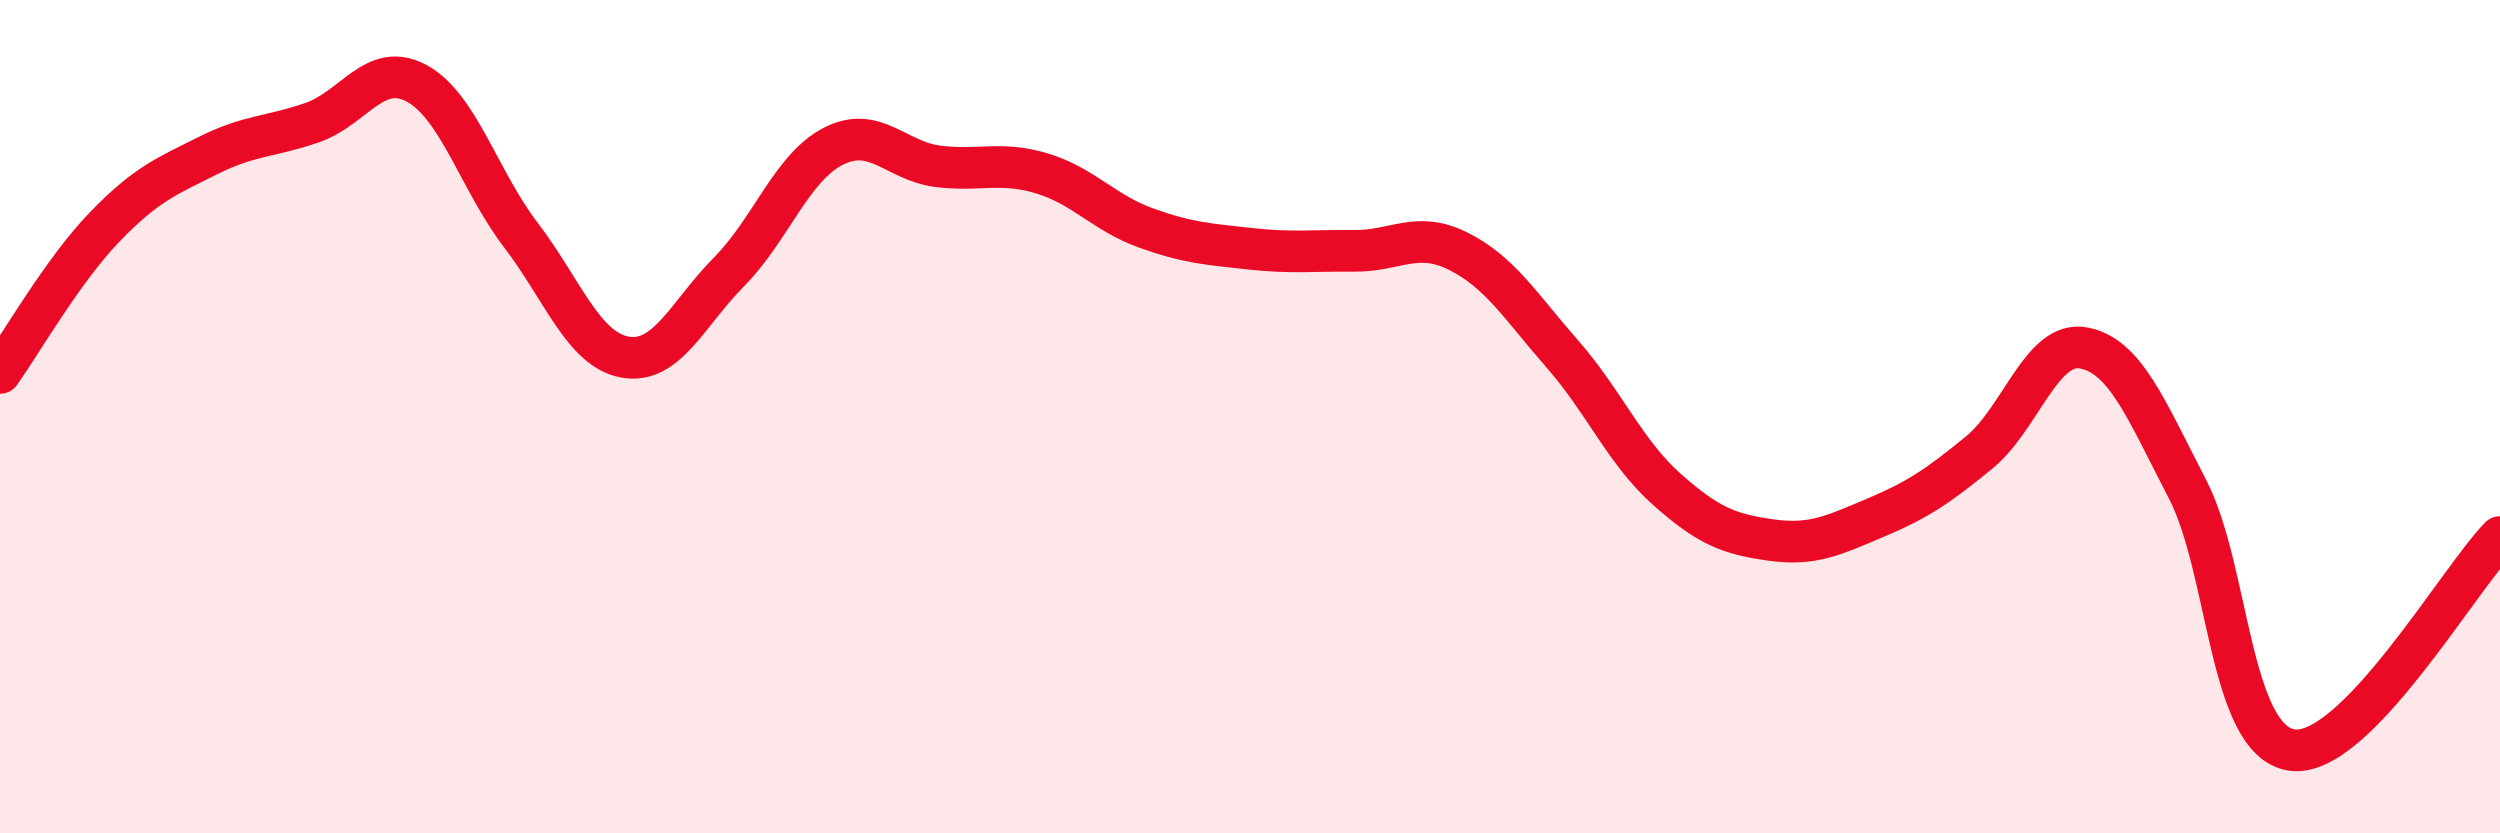
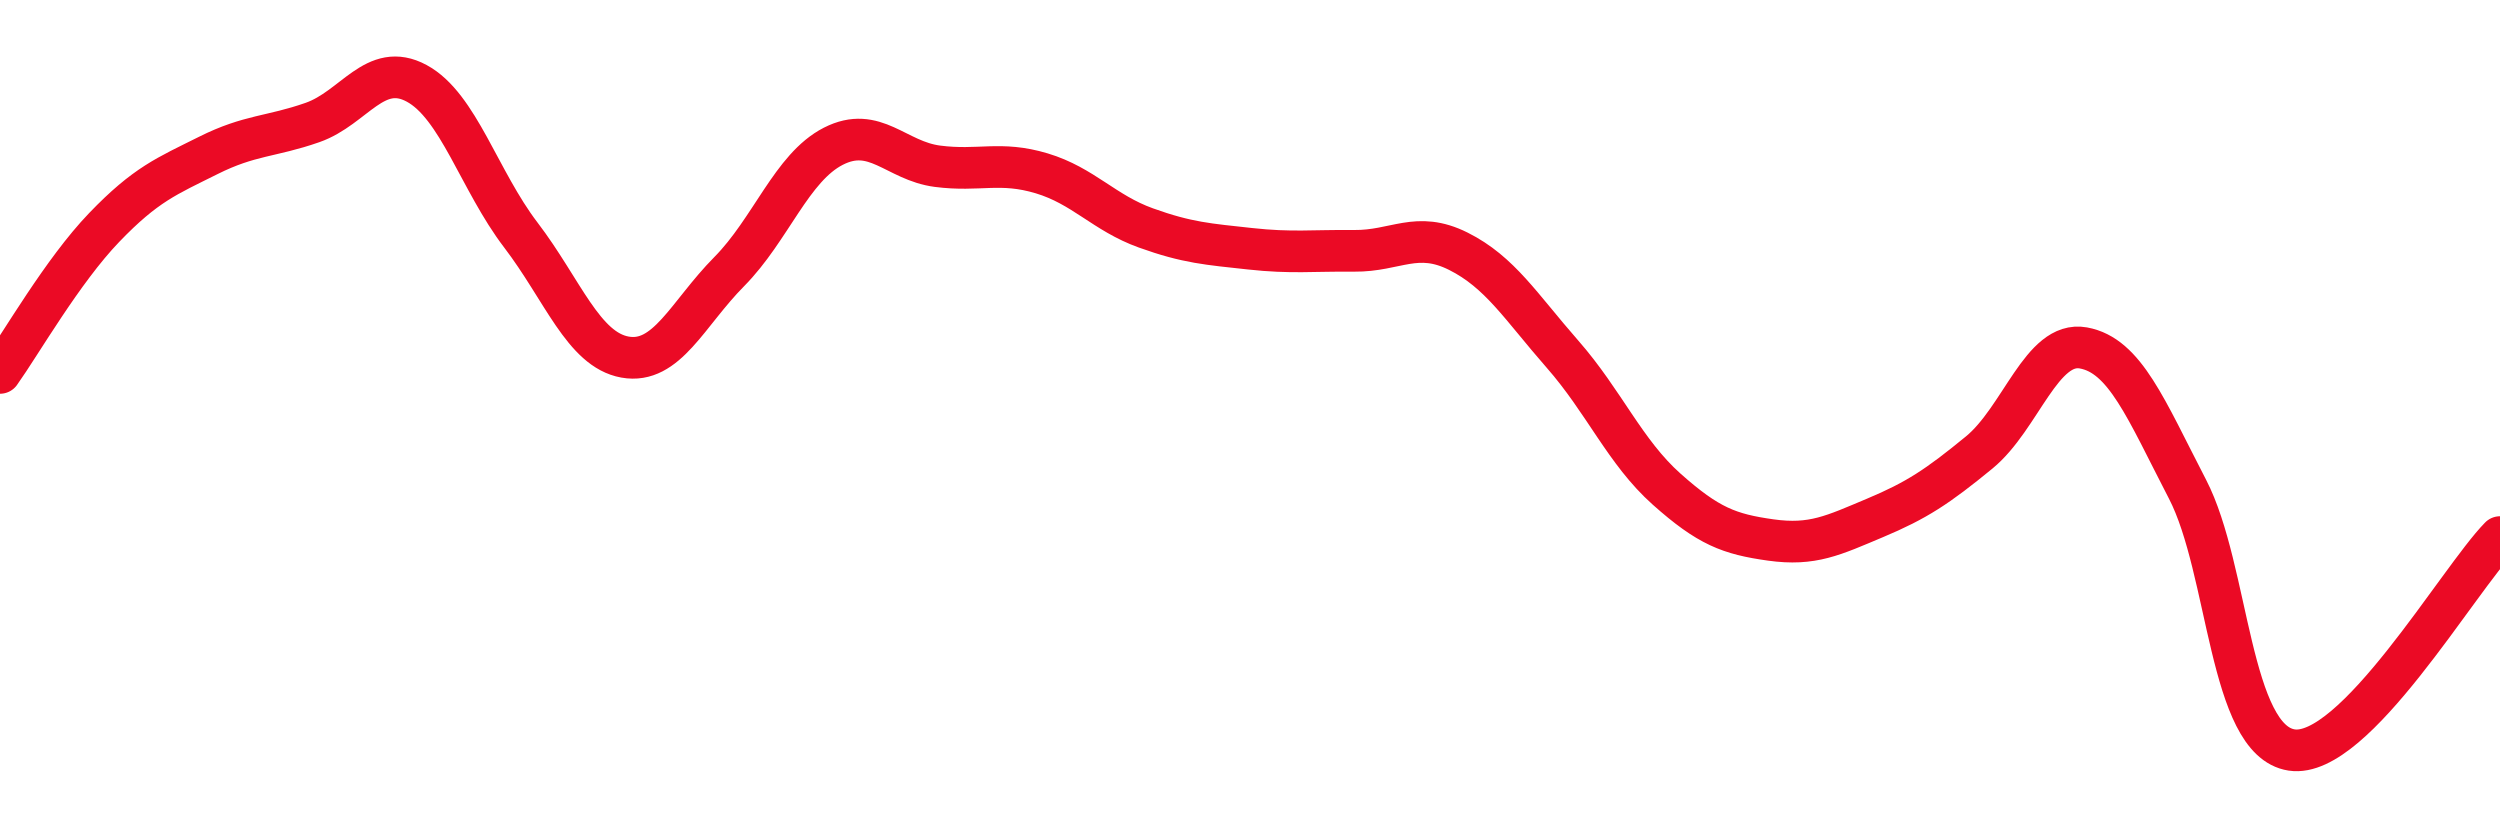
<svg xmlns="http://www.w3.org/2000/svg" width="60" height="20" viewBox="0 0 60 20">
-   <path d="M 0,8.95 C 0.5,8.25 1.5,6.5 2.5,5.46 C 3.5,4.42 4,4.23 5,3.73 C 6,3.23 6.5,3.29 7.5,2.94 C 8.5,2.59 9,1.46 10,2 C 11,2.54 11.5,4.33 12.5,5.64 C 13.5,6.95 14,8.39 15,8.57 C 16,8.75 16.5,7.53 17.5,6.52 C 18.5,5.51 19,4.02 20,3.51 C 21,3 21.5,3.86 22.5,3.99 C 23.5,4.12 24,3.86 25,4.16 C 26,4.46 26.5,5.11 27.5,5.47 C 28.5,5.83 29,5.86 30,5.97 C 31,6.08 31.5,6.01 32.5,6.02 C 33.5,6.03 34,5.53 35,6.03 C 36,6.53 36.5,7.36 37.5,8.5 C 38.5,9.64 39,10.85 40,11.74 C 41,12.63 41.5,12.82 42.5,12.96 C 43.5,13.1 44,12.85 45,12.43 C 46,12.01 46.5,11.68 47.5,10.86 C 48.5,10.04 49,8.17 50,8.35 C 51,8.53 51.5,9.81 52.5,11.74 C 53.5,13.67 53.5,17.77 55,18 C 56.5,18.23 59,13.91 60,12.89L60 20L0 20Z" fill="#EB0A25" opacity="0.1" stroke-linecap="round" stroke-linejoin="round" />
  <path d="M 0,8.95 C 0.5,8.25 1.5,6.5 2.5,5.46 C 3.5,4.42 4,4.23 5,3.73 C 6,3.23 6.5,3.29 7.5,2.94 C 8.5,2.59 9,1.46 10,2 C 11,2.54 11.5,4.33 12.5,5.64 C 13.5,6.95 14,8.39 15,8.57 C 16,8.75 16.5,7.53 17.5,6.52 C 18.5,5.51 19,4.02 20,3.51 C 21,3 21.5,3.86 22.5,3.99 C 23.5,4.12 24,3.86 25,4.16 C 26,4.46 26.5,5.11 27.5,5.47 C 28.5,5.83 29,5.86 30,5.97 C 31,6.08 31.5,6.01 32.5,6.02 C 33.5,6.03 34,5.53 35,6.03 C 36,6.53 36.5,7.36 37.5,8.5 C 38.5,9.64 39,10.85 40,11.74 C 41,12.63 41.5,12.82 42.5,12.96 C 43.5,13.1 44,12.85 45,12.43 C 46,12.01 46.5,11.68 47.5,10.86 C 48.5,10.04 49,8.17 50,8.35 C 51,8.53 51.5,9.81 52.5,11.74 C 53.5,13.67 53.5,17.77 55,18 C 56.5,18.23 59,13.91 60,12.89" stroke="#EB0A25" stroke-width="1" fill="none" stroke-linecap="round" stroke-linejoin="round" />
</svg>